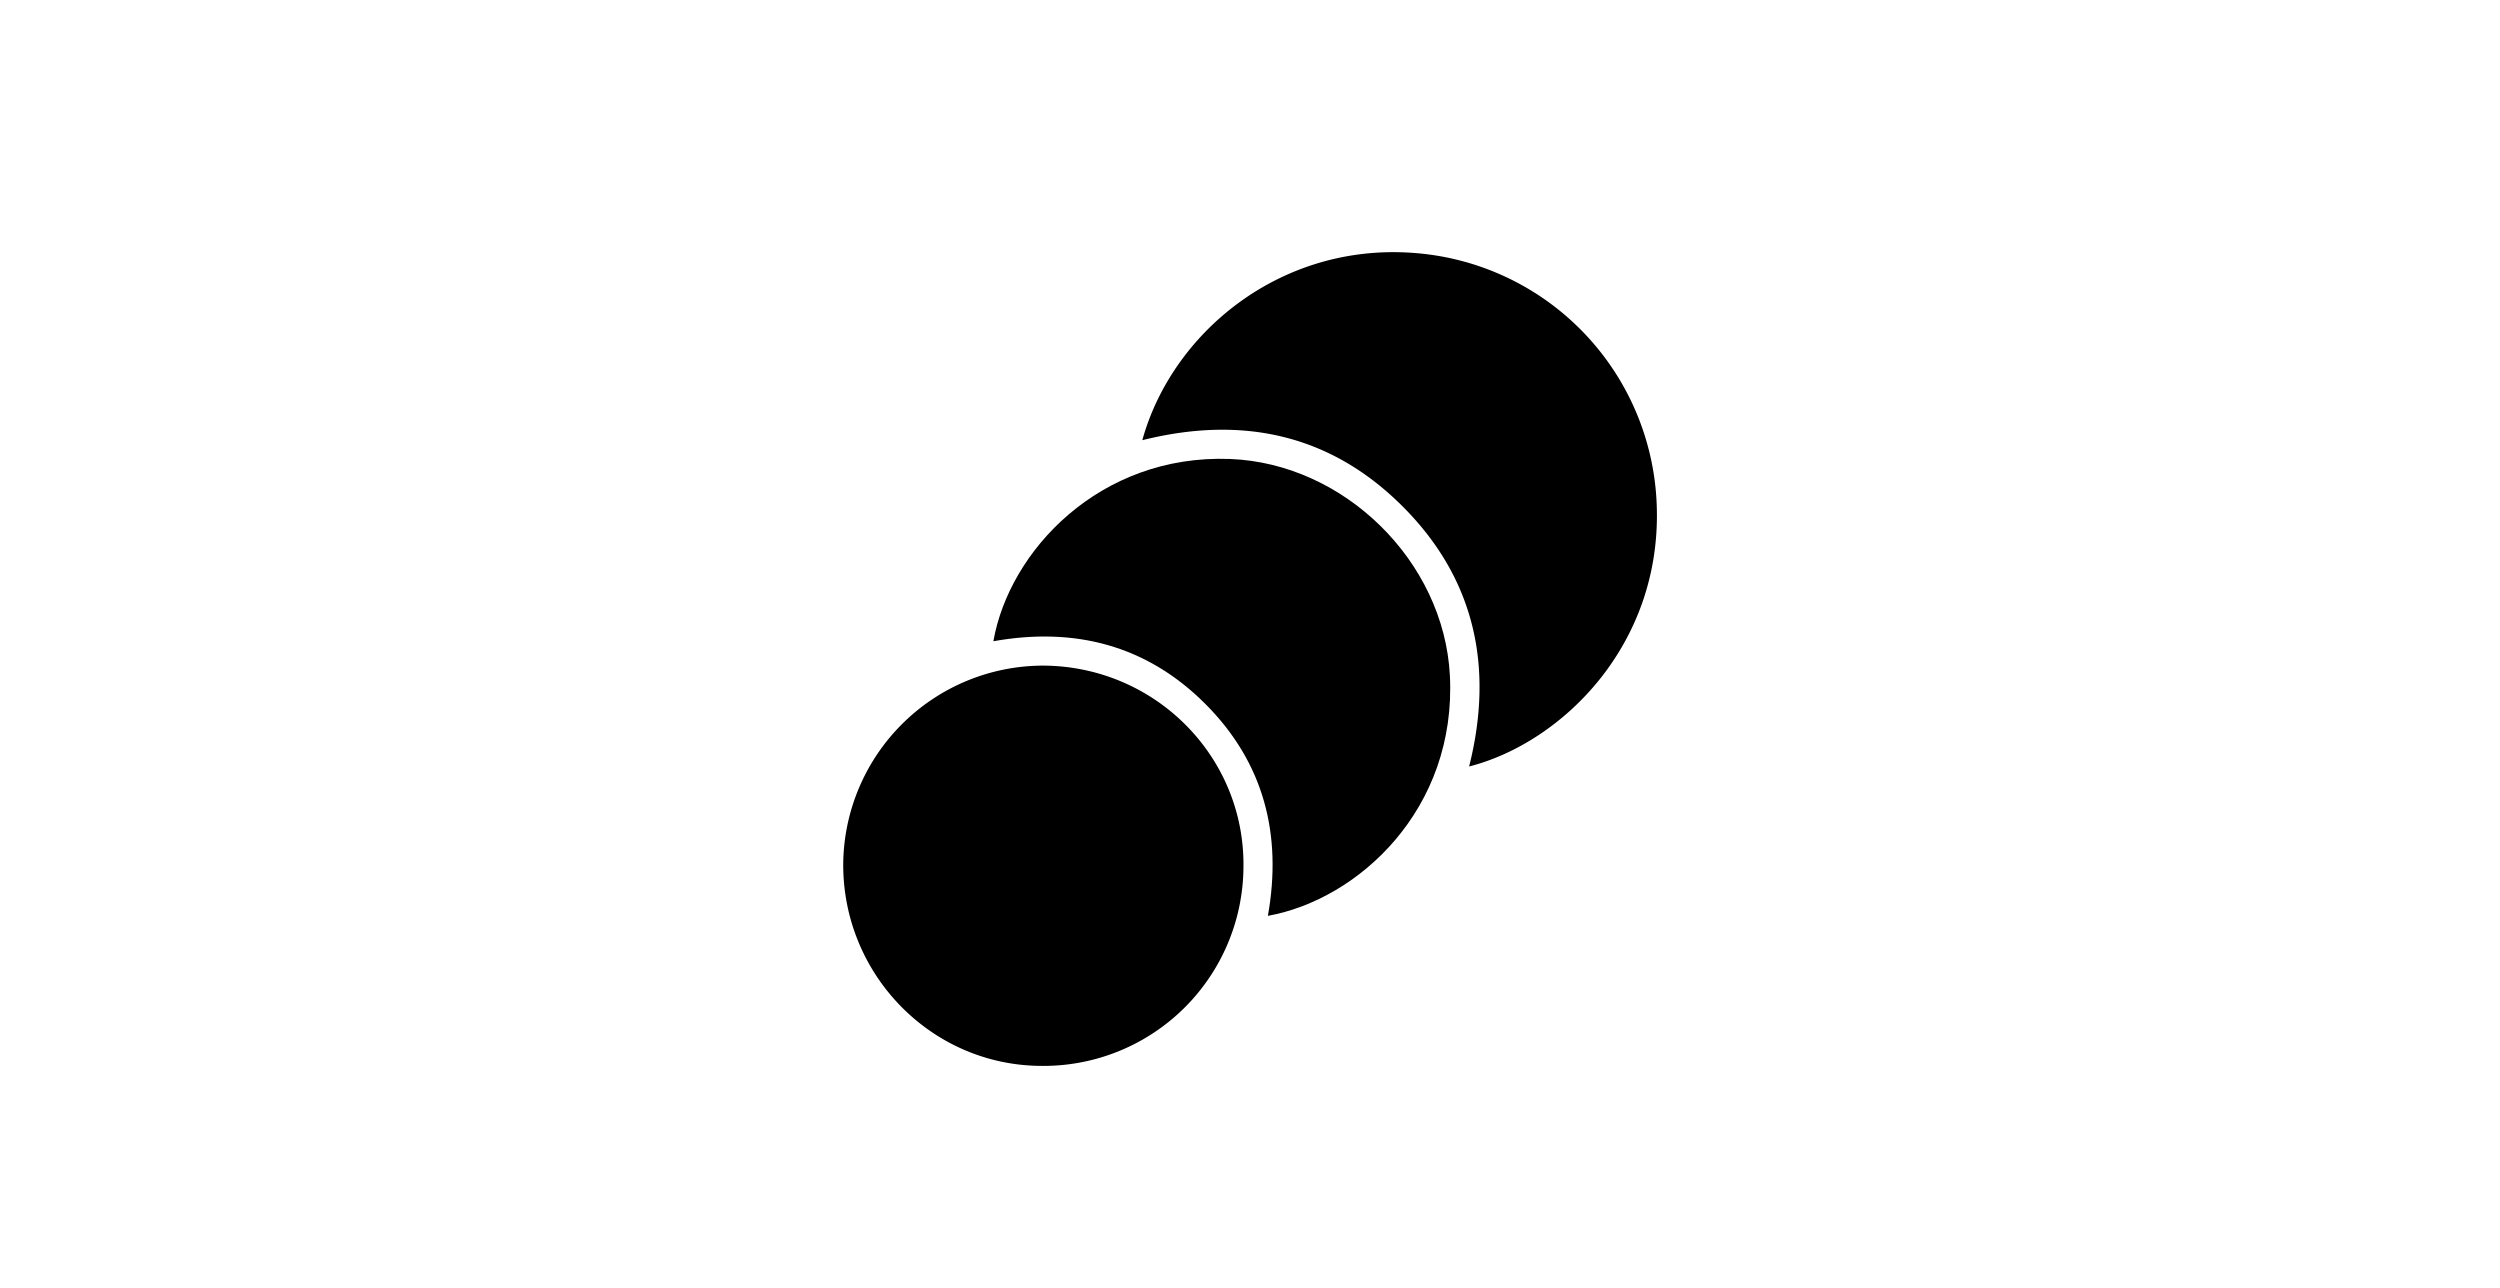
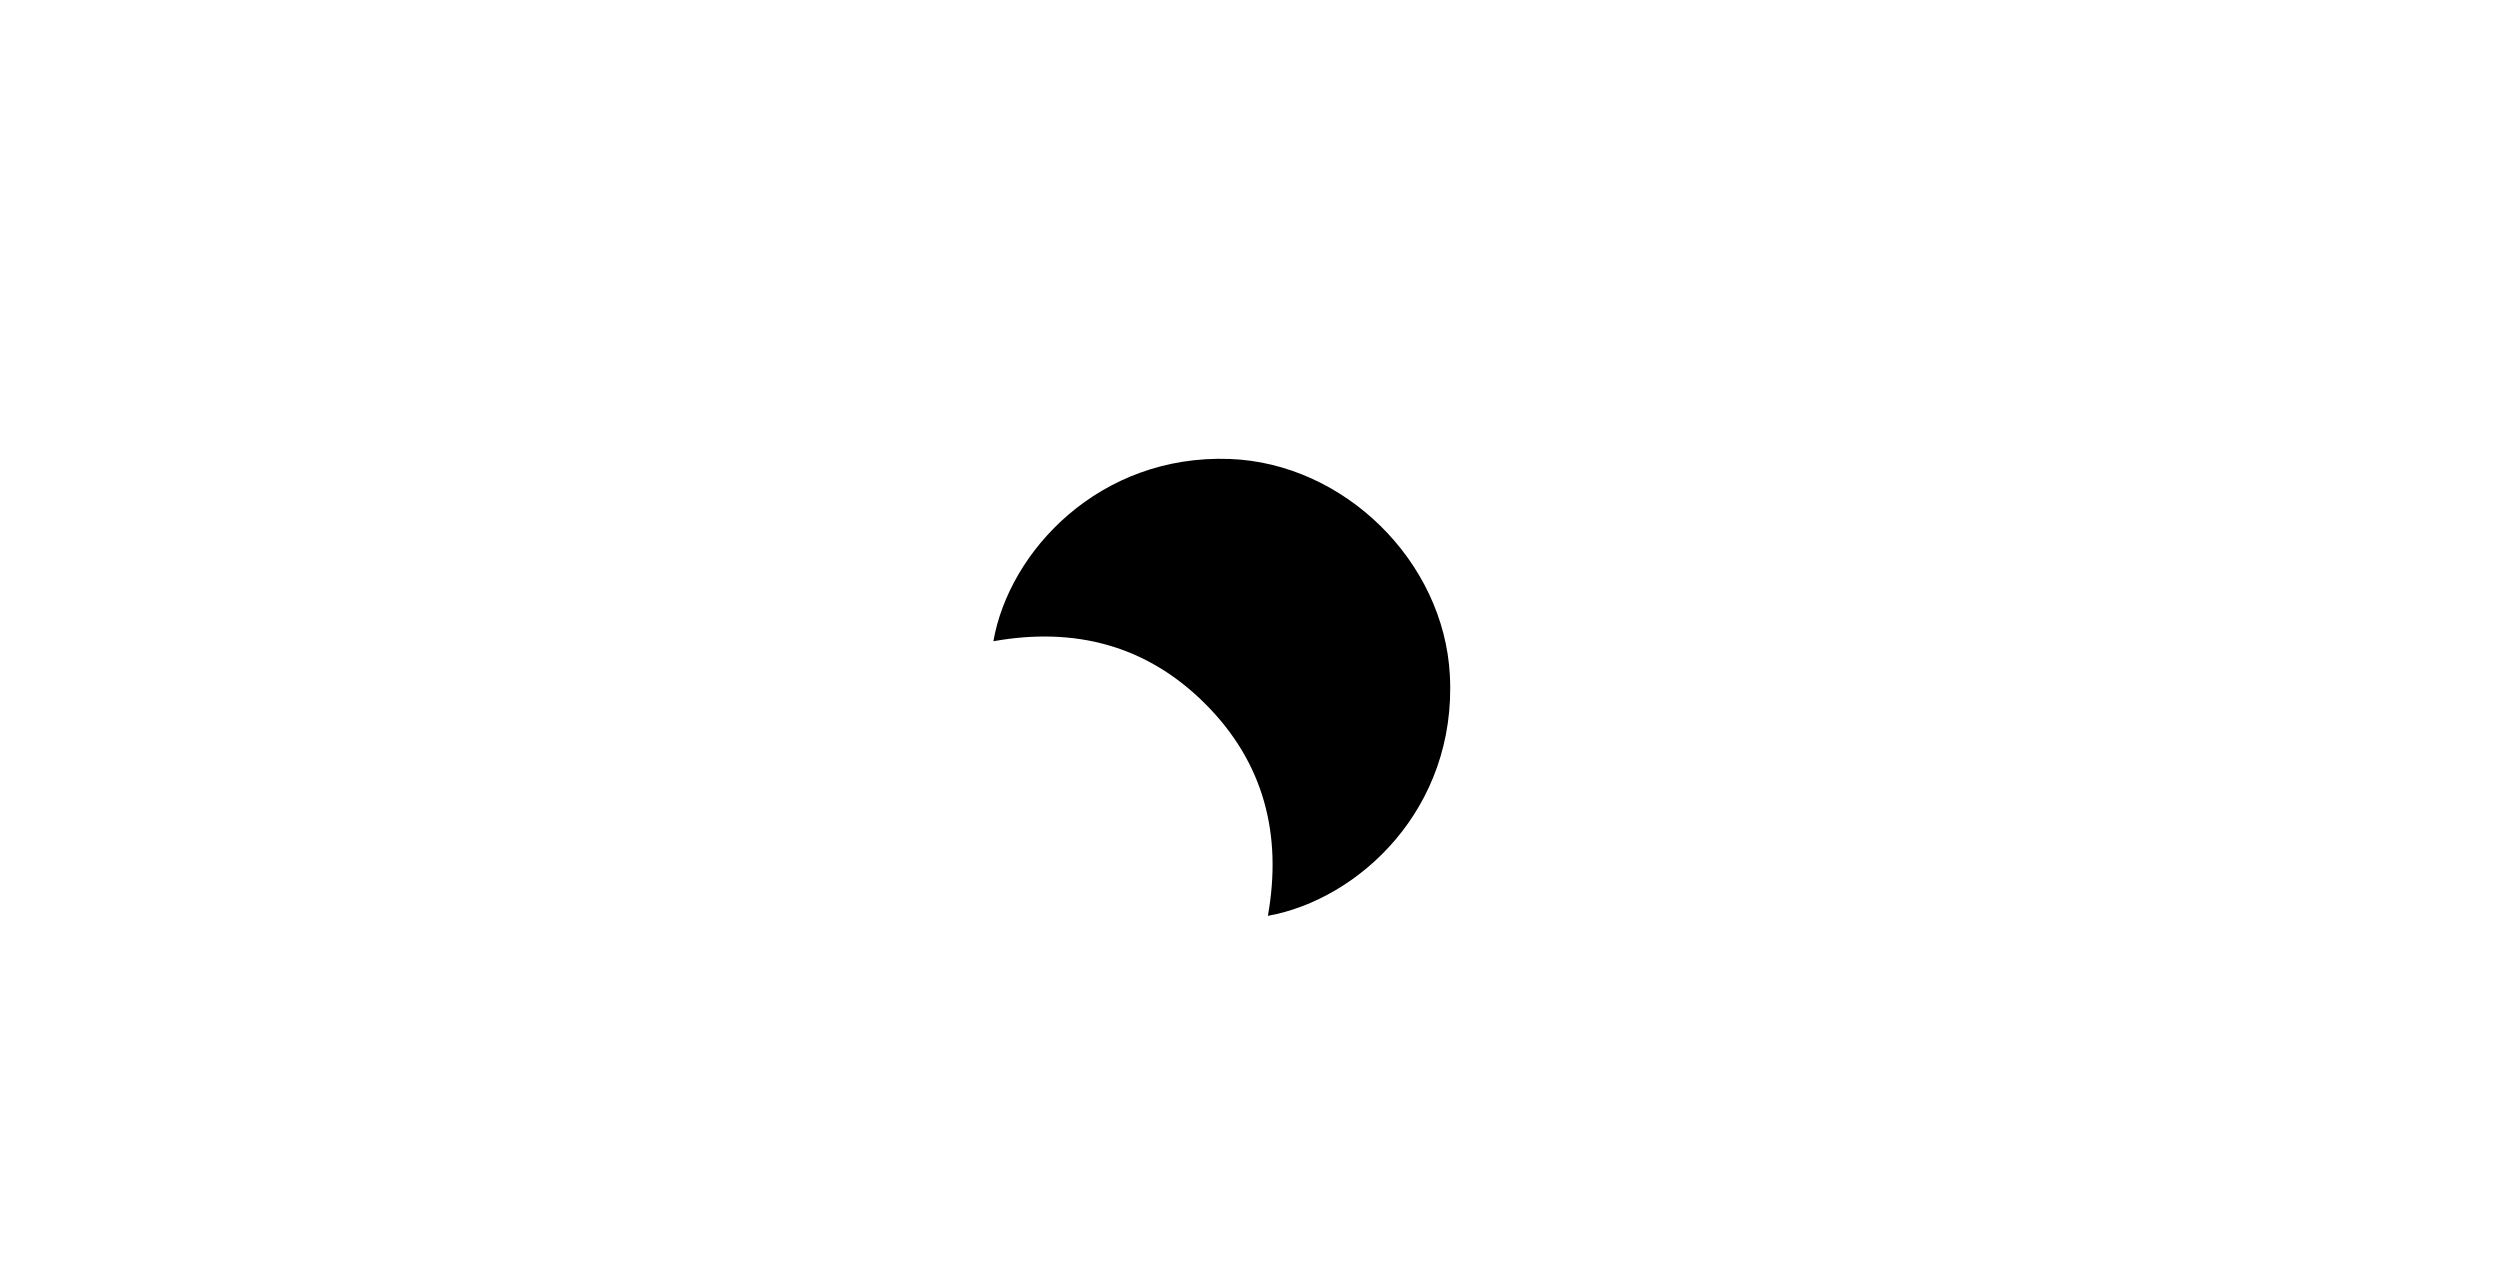
<svg xmlns="http://www.w3.org/2000/svg" id="Layer_1" data-name="Layer 1" viewBox="0 0 650 335">
-   <path d="M297,114.45c7.69-27.78,35.63-51.16,70.22-48.71a68.16,68.16,0,0,1,63.52,65.38c1.47,36.5-24.65,62-48.77,68.17,6.48-25.71,1.58-48.77-17.31-67.65S322.79,108,297,114.45Z" />
-   <path d="M271.37,173.06c29,.22,52.24,23.63,51.93,52.25a52,52,0,0,1-52.84,51.82C242,276.88,219,253.25,219.24,224.4A52.06,52.06,0,0,1,271.37,173.06Z" />
  <path d="M329.65,238.12c3.76-21.1-1-39.83-16.27-55.11s-34-20.06-55.1-16.29c4.11-23.48,27.62-48.64,61.47-47.39,29.71,1.1,55.69,26.57,57.22,56.3C378.76,210.32,353.27,233.86,329.65,238.12Z" />
</svg>